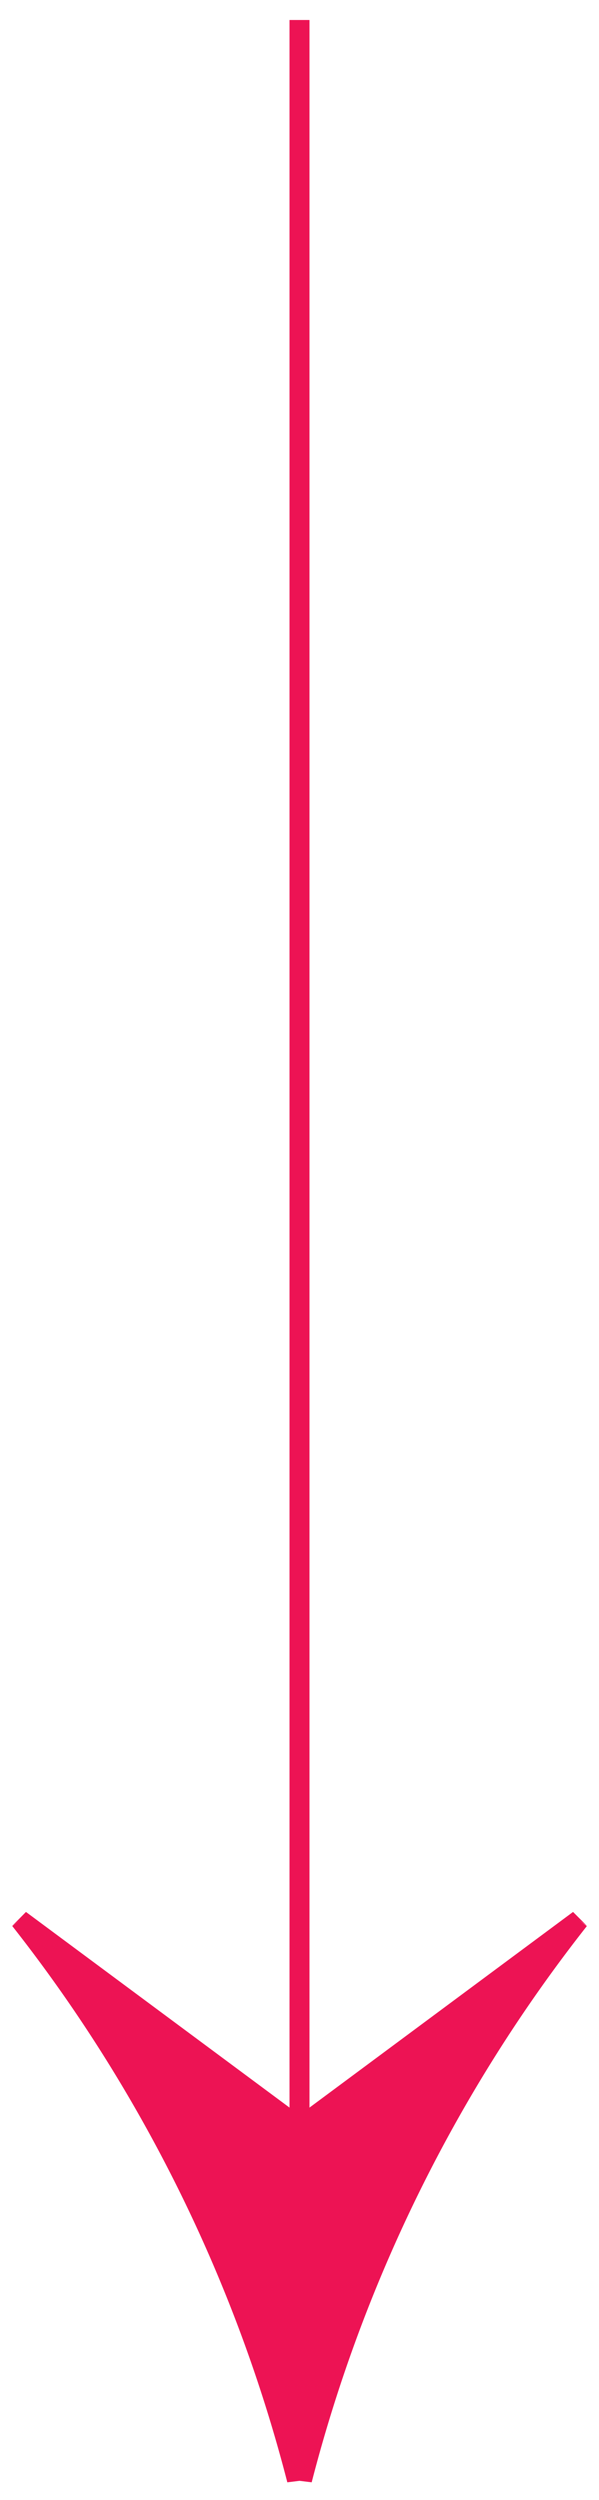
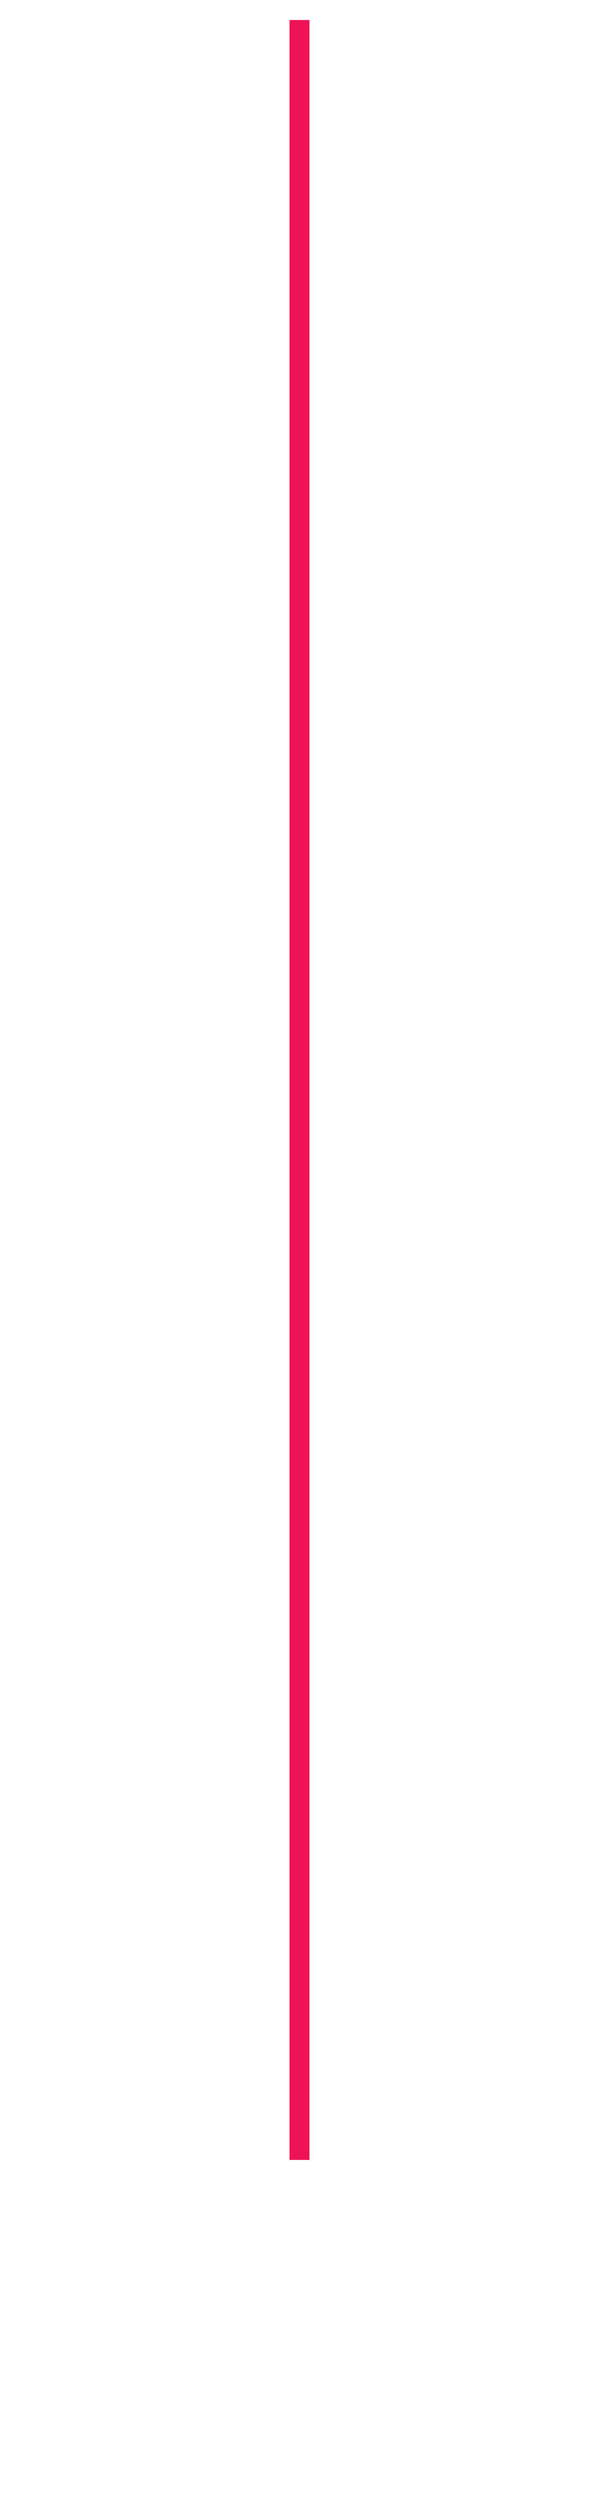
<svg xmlns="http://www.w3.org/2000/svg" width="30" height="125" fill="none">
-   <path fill="#ED1354" fill-rule="evenodd" d="m29 96-13.87 10.29V124A75.83 75.83 0 0 1 29 96ZM1 96l13.87 10.29V124A75.83 75.83 0 0 0 1 96Z" clip-rule="evenodd" />
-   <path fill="#ED1354" d="m15.13 106.29-.3-.4-.2.14v.26h.5ZM29 96l.4.3-.7-.7.3.4Zm-13.87 28h-.5l.98.12-.48-.12Zm-.26-17.71h.5v-.26l-.2-.15-.3.4ZM1 96l.3-.4-.7.71L1 96Zm13.87 28-.48.12.98-.12h-.5Zm.55-17.31L29.3 96.4l-.6-.8-13.87 10.28.6.8Zm.2 17.31v-17.71h-1V124h1Zm12.99-28.3a76.33 76.33 0 0 0-13.97 28.18l.97.24a75.33 75.33 0 0 1 13.78-27.81l-.78-.62Zm-13.44 10.18L1.3 95.6l-.6.8 13.88 10.29.6-.8Zm.2 18.12v-17.71h-1V124h1ZM.61 96.3a75.33 75.33 0 0 1 13.78 27.82l.97-.24A76.33 76.33 0 0 0 1.39 95.69l-.78.62Z" />
  <path stroke="#ED1354" d="M15 1v107" />
</svg>